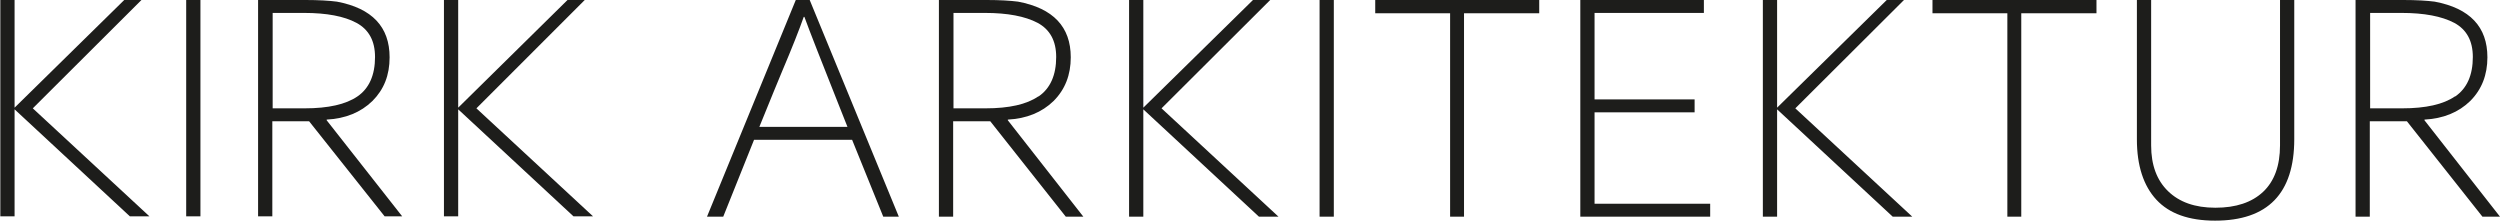
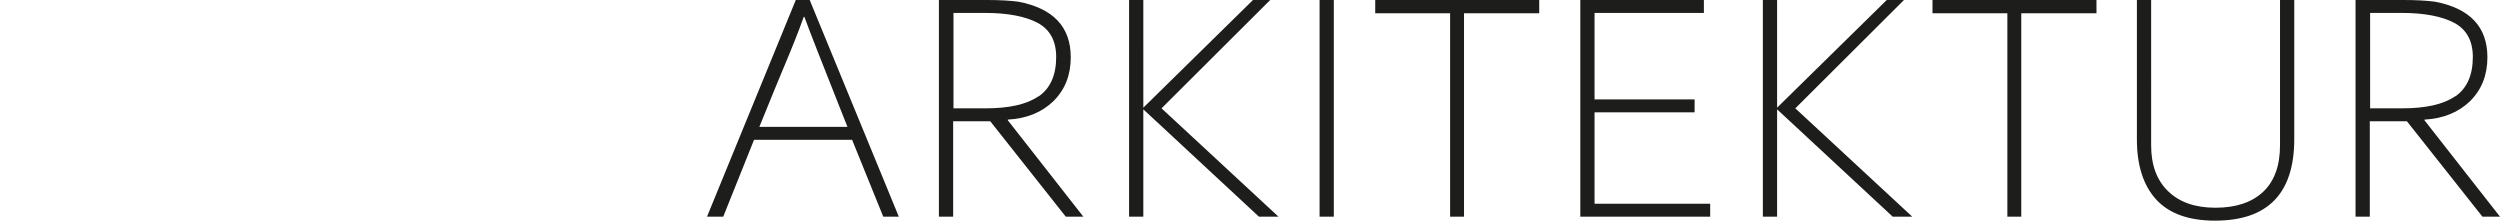
<svg xmlns="http://www.w3.org/2000/svg" id="Lag_2" viewBox="0 0 75.46 6.66">
  <defs>
    <style>.cls-1{fill:#1d1d1b;}</style>
  </defs>
  <g id="Layer_1">
    <path class="cls-1" d="M21.83,6.54l.93-2.32h2.96l.94,2.32h.47l-2.69-6.54h-.42l-2.68,6.54h.47ZM22.92,3.83c.36-.88.58-1.43.68-1.66.31-.73.53-1.29.66-1.66h.02c.16.44.51,1.33,1.05,2.69l.25.63h-2.66ZM28.34,0v6.54h.43v-2.88h1.12l2.28,2.88h.53l-2.28-2.91v-.02c.57-.03,1.03-.22,1.38-.56.35-.35.52-.79.52-1.32,0-.92-.53-1.48-1.59-1.68-.23-.03-.55-.05-.95-.05h-1.43ZM31.34,2.91c-.35.24-.88.36-1.59.36h-.97V.39h.95c.68,0,1.21.1,1.59.3.37.2.56.54.56,1.03,0,.55-.18.95-.53,1.19h0ZM35.06,3.27l3.28-3.27h-.52l-3.31,3.25h0V0h-.43v6.54h.43v-3.24h0l3.49,3.24h.59l-3.53-3.27h0ZM39.83,6.54h.43V0h-.43v6.54h0ZM43.76,6.54h.43V.4h2.27v-.4h-4.95v.4h2.26v6.14h0ZM47.7,6.54h3.92v-.39h-3.49v-2.76h3.02v-.39h-3.02V.39h3.3v-.39h-3.73v6.54h0ZM54.19,3.27l3.28-3.27h-.52l-3.31,3.25h0V0h-.43v6.54h.43v-3.24h0l3.49,3.24h.59l-3.53-3.27h0ZM60.58,6.54h.43V.4h2.27v-.4h-4.95v.4h2.26v6.14h0ZM65.09,6.03c.39.42.98.63,1.77.63,1.59,0,2.39-.82,2.39-2.46V0h-.43v4.39c0,.61-.17,1.08-.51,1.4-.34.32-.82.48-1.44.48s-1.09-.17-1.43-.5c-.34-.33-.51-.79-.51-1.38V0h-.43v4.21c0,.79.2,1.4.59,1.82h0ZM71.1,0v6.54h.43v-2.88h1.12l2.28,2.88h.53l-2.28-2.91v-.02c.57-.03,1.03-.22,1.38-.56.35-.35.52-.79.52-1.32,0-.92-.53-1.48-1.59-1.68-.23-.03-.55-.05-.95-.05h-1.43ZM74.1,2.91c-.35.24-.88.36-1.59.36h-.97V.39h.95c.68,0,1.21.1,1.59.3.37.2.56.54.56,1.03,0,.55-.18.95-.53,1.19h0Z" />
-     <path class="cls-1" d="M.99,3.27L4.27,0h-.52L.44,3.25h0V0h-.43v6.53h.43v-3.23h0l3.48,3.23h.59L.99,3.27h0ZM5.62,6.53h.43V0h-.43v6.53h0ZM7.79,0v6.53h.43v-2.87h1.11l2.28,2.87h.53l-2.28-2.9v-.02c.57-.03,1.03-.22,1.38-.56.35-.35.52-.78.52-1.32,0-.92-.53-1.48-1.59-1.68-.23-.03-.55-.05-.95-.05h-1.43ZM10.79,2.91c-.35.24-.88.36-1.59.36h-.97V.39h.95c.68,0,1.21.1,1.58.3.37.2.56.54.56,1.03,0,.55-.18.95-.53,1.19h0ZM14.38,3.27l3.27-3.27h-.52l-3.3,3.25h0V0h-.43v6.53h.43v-3.23h0l3.48,3.23h.59l-3.52-3.26h0Z" />
  </g>
</svg>